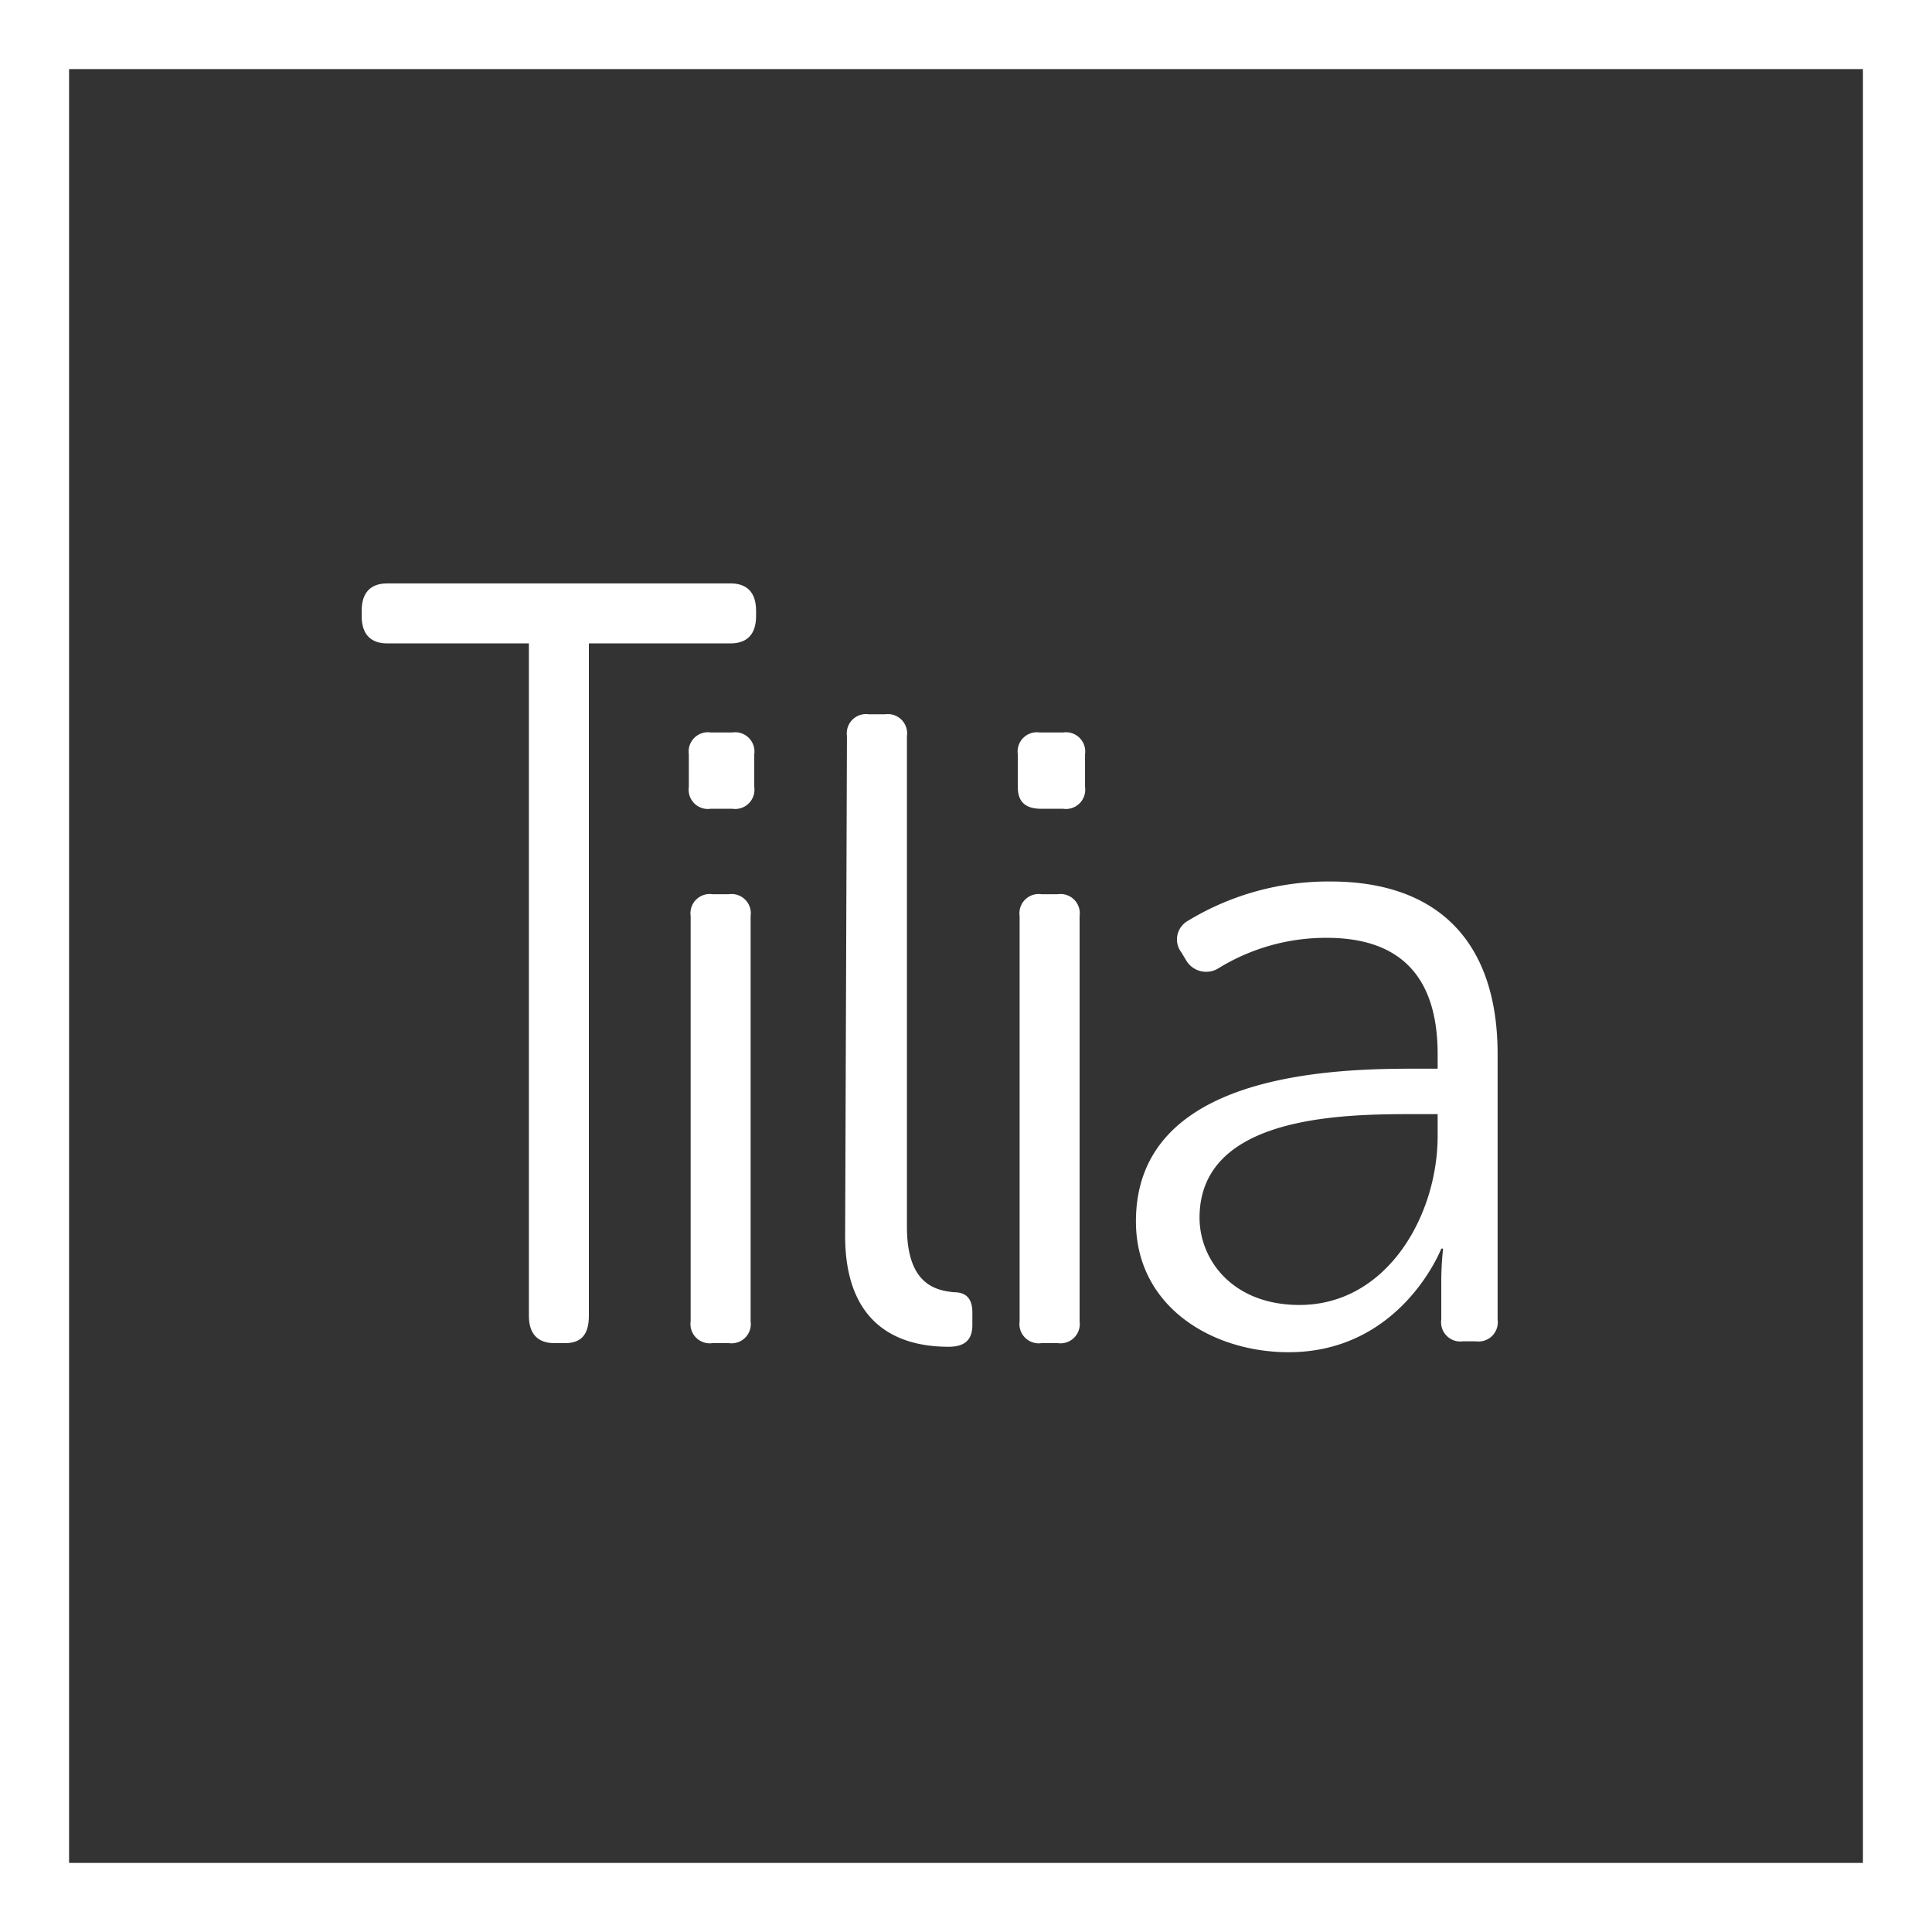
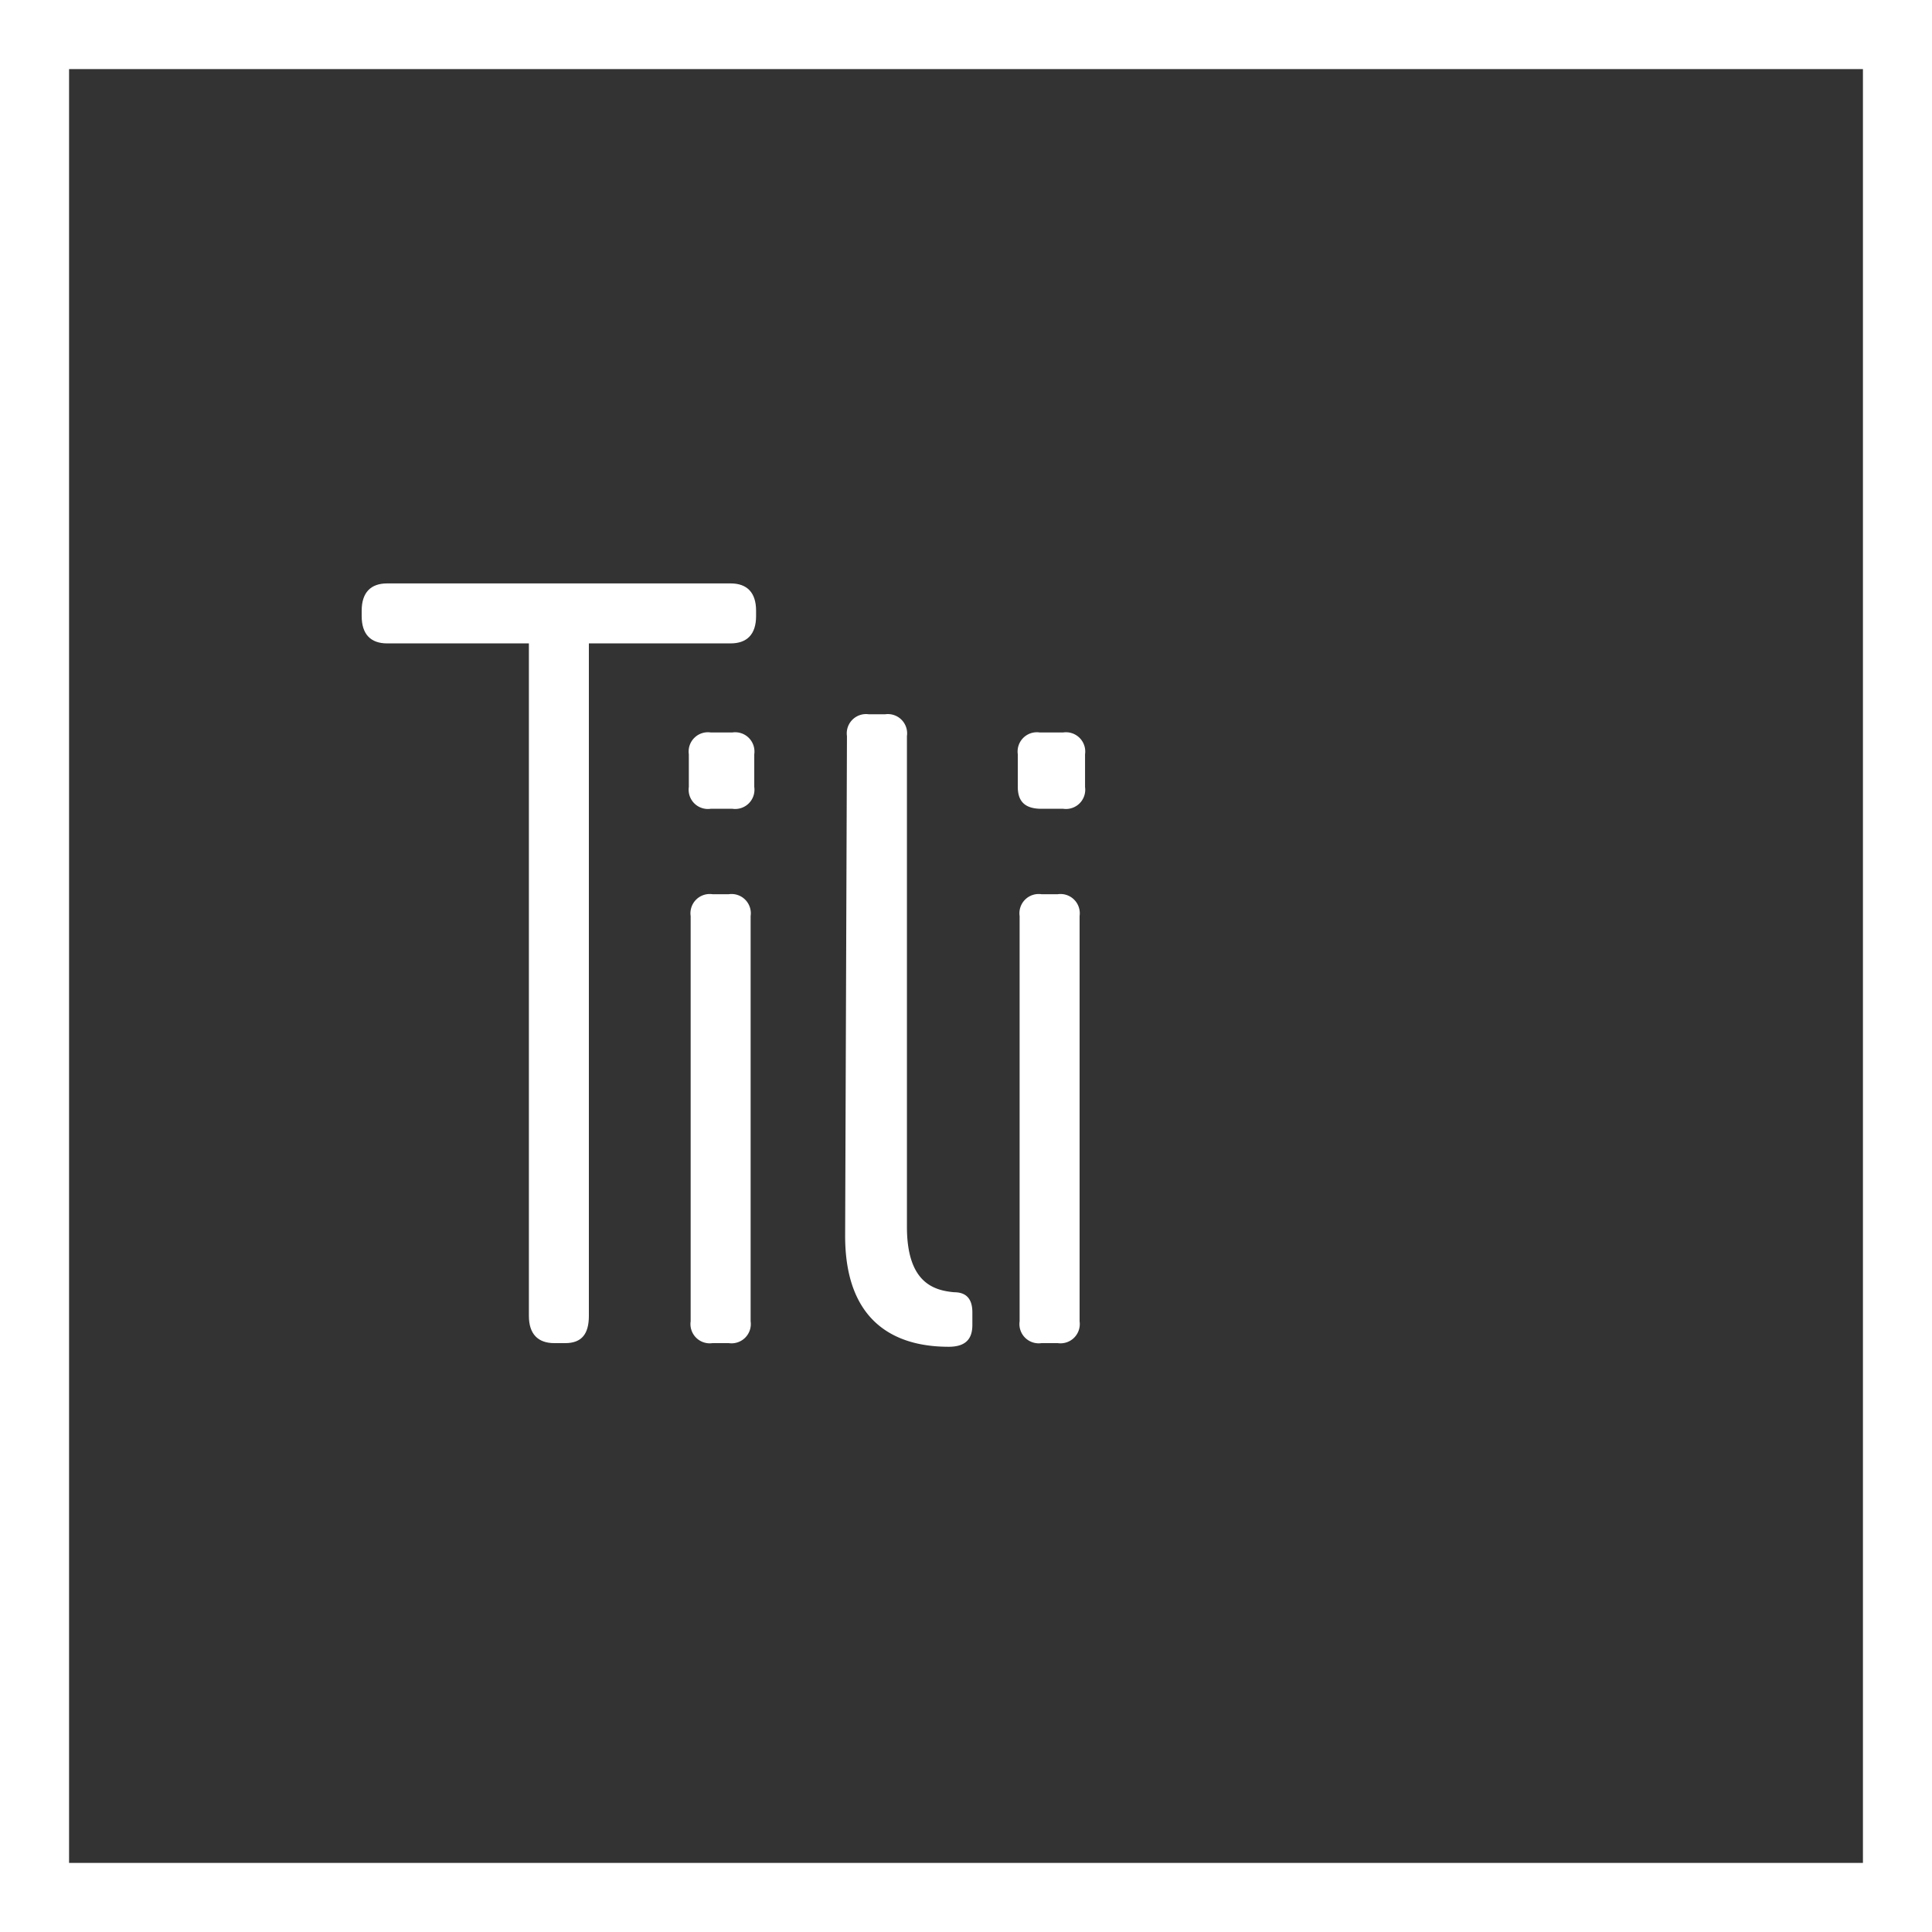
<svg xmlns="http://www.w3.org/2000/svg" viewBox="0 0 106.3 106.3">
  <rect x="0" y="0" width="106.3" height="106.3" fill="#333333" stroke="none" />
  <defs>
    <style>.cls-1{fill:#fff;}</style>
  </defs>
  <title>tilia-logo-white</title>
  <g id="Layer_2" data-name="Layer 2">
    <g id="katman_1" data-name="katman 1">
      <path class="cls-1" d="M106.3,106.3H0V0H106.3V106.3ZM3.8,102.5h98.7V3.8H3.8Z" />
      <path class="cls-1" d="M29.1,35.4H21.3c-.9,0-1.4-.5-1.4-1.5v-.3c0-1,.5-1.5,1.4-1.5H40.2c.9,0,1.4.5,1.4,1.5v.3c0,1-.5,1.5-1.4,1.5H32.4v37c0,1-.4,1.5-1.3,1.5h-.6c-.9,0-1.4-.5-1.4-1.5Z" />
      <path class="cls-1" d="M37.9,43.3V41.5a1.06,1.06,0,0,1,1.2-1.2h1.2a1.06,1.06,0,0,1,1.2,1.2v1.8a1.06,1.06,0,0,1-1.2,1.2H39.1A1.06,1.06,0,0,1,37.9,43.3Zm.1,7.1a1.06,1.06,0,0,1,1.2-1.2h.9a1.06,1.06,0,0,1,1.2,1.2V72.7a1.06,1.06,0,0,1-1.2,1.2h-.9A1.06,1.06,0,0,1,38,72.7Z" />
      <path class="cls-1" d="M46.6,40.5a1.06,1.06,0,0,1,1.2-1.2h.9a1.06,1.06,0,0,1,1.2,1.2v27c0,3.1,1.5,3.5,2.6,3.6.6,0,1,.3,1,1.1v.7c0,.7-.3,1.2-1.3,1.2-2,0-5.7-.6-5.7-6.1l.1-27.5Z" />
      <path class="cls-1" d="M56,43.3V41.5a1.06,1.06,0,0,1,1.2-1.2h1.3a1.06,1.06,0,0,1,1.2,1.2v1.8a1.06,1.06,0,0,1-1.2,1.2H57.3C56.4,44.5,56,44.1,56,43.3Zm.1,7.1a1.06,1.06,0,0,1,1.2-1.2h.9a1.06,1.06,0,0,1,1.2,1.2V72.7a1.06,1.06,0,0,1-1.2,1.2h-.9a1.06,1.06,0,0,1-1.2-1.2Z" />
-       <path class="cls-1" d="M77.7,58.8h1.4V58c0-4.8-2.6-6.4-6.1-6.4a11.28,11.28,0,0,0-6,1.7,1.28,1.28,0,0,1-1.7-.4l-.3-.5a1.17,1.17,0,0,1,.3-1.7,14.9,14.9,0,0,1,7.9-2.2c5.9,0,9.2,3.3,9.2,9.5V72.6a1.06,1.06,0,0,1-1.2,1.2h-.7a1.06,1.06,0,0,1-1.2-1.2v-2a17,17,0,0,1,.1-1.9h-.1s-2.2,5.7-8.4,5.7c-4.2,0-8.4-2.5-8.4-7.2C62.5,59.2,72.9,58.8,77.7,58.8Zm-6.2,13c4.8,0,7.6-4.9,7.6-9.3V61.3H77.7c-3.9,0-11.7.1-11.7,5.7C66,69.3,67.8,71.8,71.5,71.8Z" />
    </g>
  </g>
</svg>